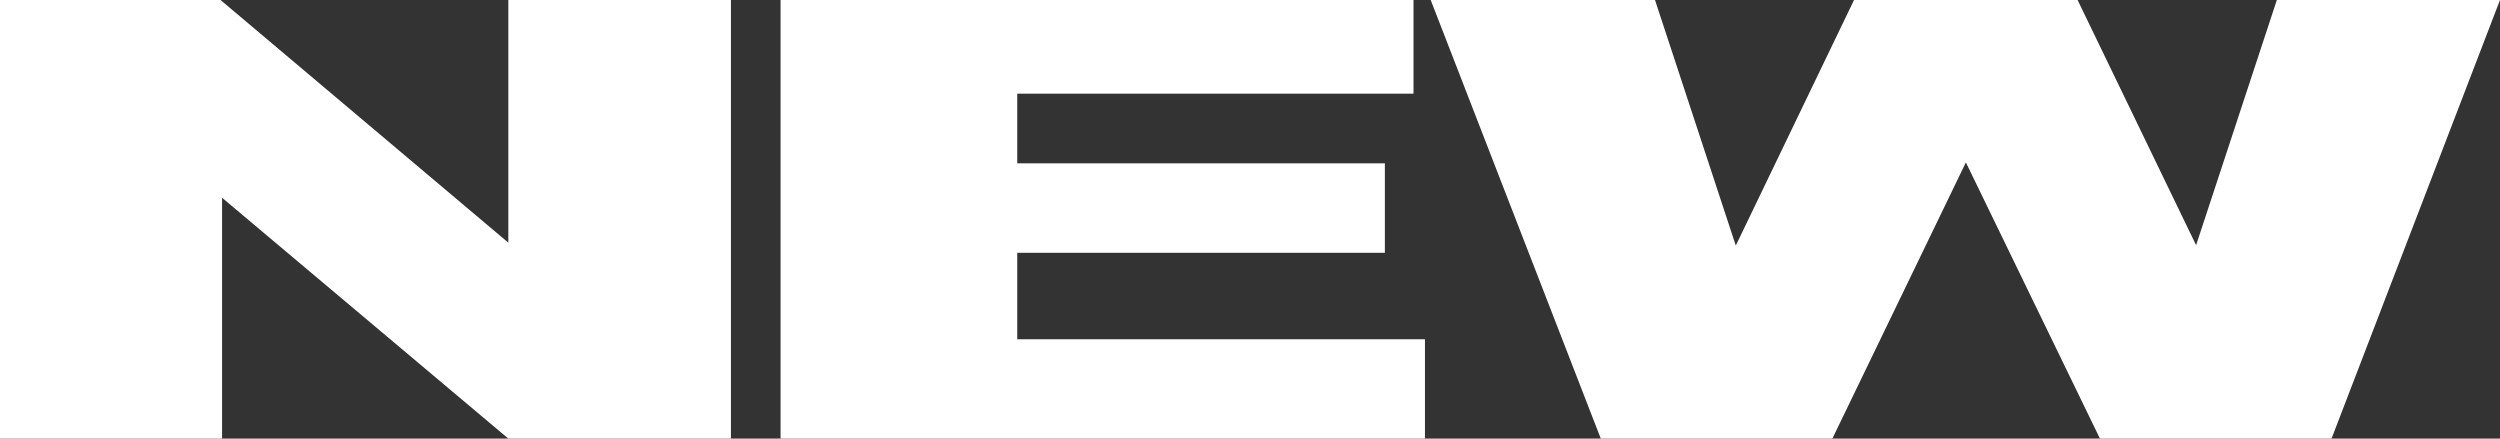
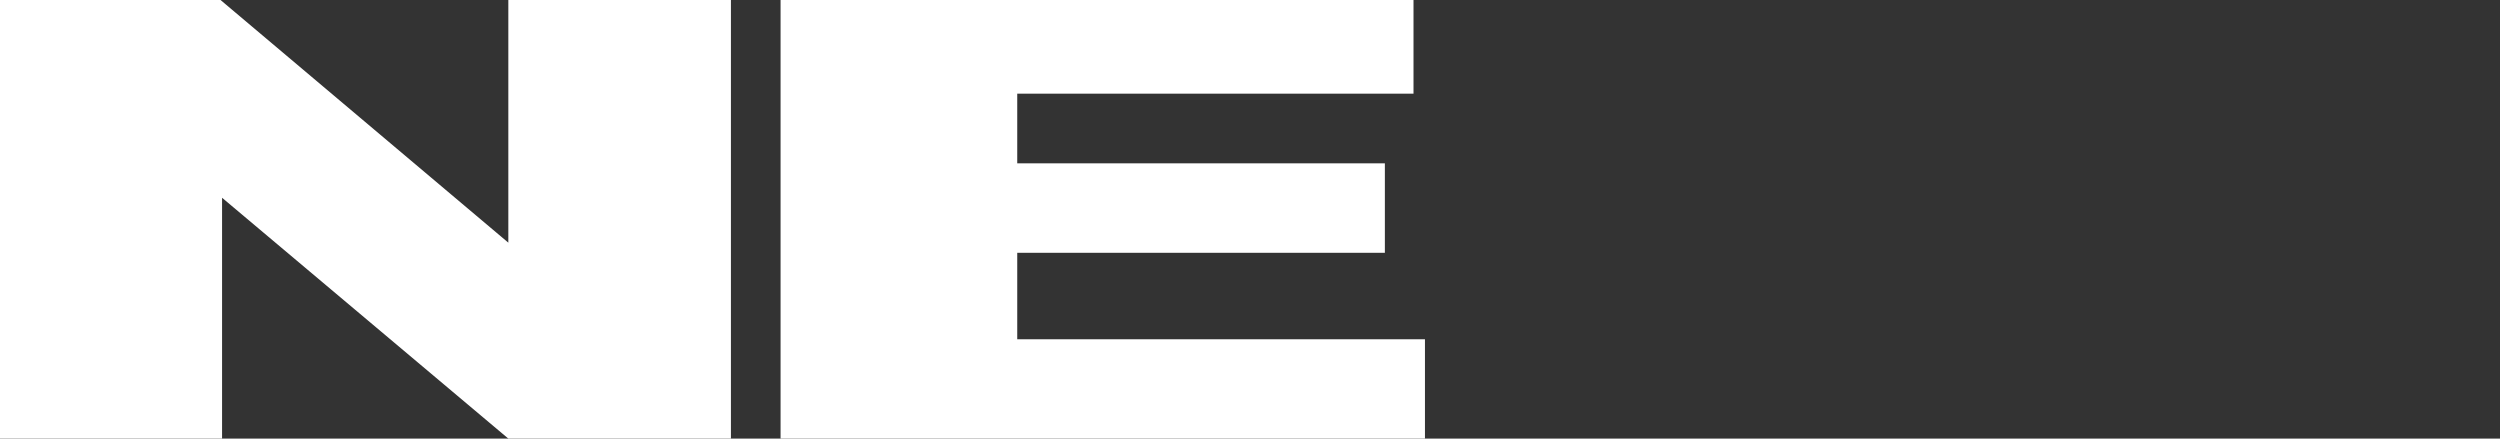
<svg xmlns="http://www.w3.org/2000/svg" width="57" height="10" viewBox="0 0 57 10" fill="none">
  <rect x="0" y="0" width="57" height="10" fill="#333333" stroke="none" />
  <g id="_ã¡ã¤ã³" clip-path="url(#clip0_79_267)">
    <path id="Vector" d="M0 0H5.028L11.59 5.533V0H16.665V10H11.59L5.063 4.509V10H0V0Z" fill="white" />
    <path id="Vector_2" d="M17.797 0H32.228V2.135H23.193V3.724H31.575V5.764H23.193V7.736H32.489V10H17.797V0Z" fill="white" />
-     <path id="Vector_3" d="M32.62 0H37.734L39.576 5.599L42.272 0H47.369L50.071 5.59L51.912 0H57L53.159 10H47.879L44.822 3.703L41.778 10H36.498L32.62 0Z" fill="white" />
  </g>
  <defs>
    <clipPath id="clip0_79_267">
      <rect width="57" height="10" fill="white" />
    </clipPath>
  </defs>
</svg>